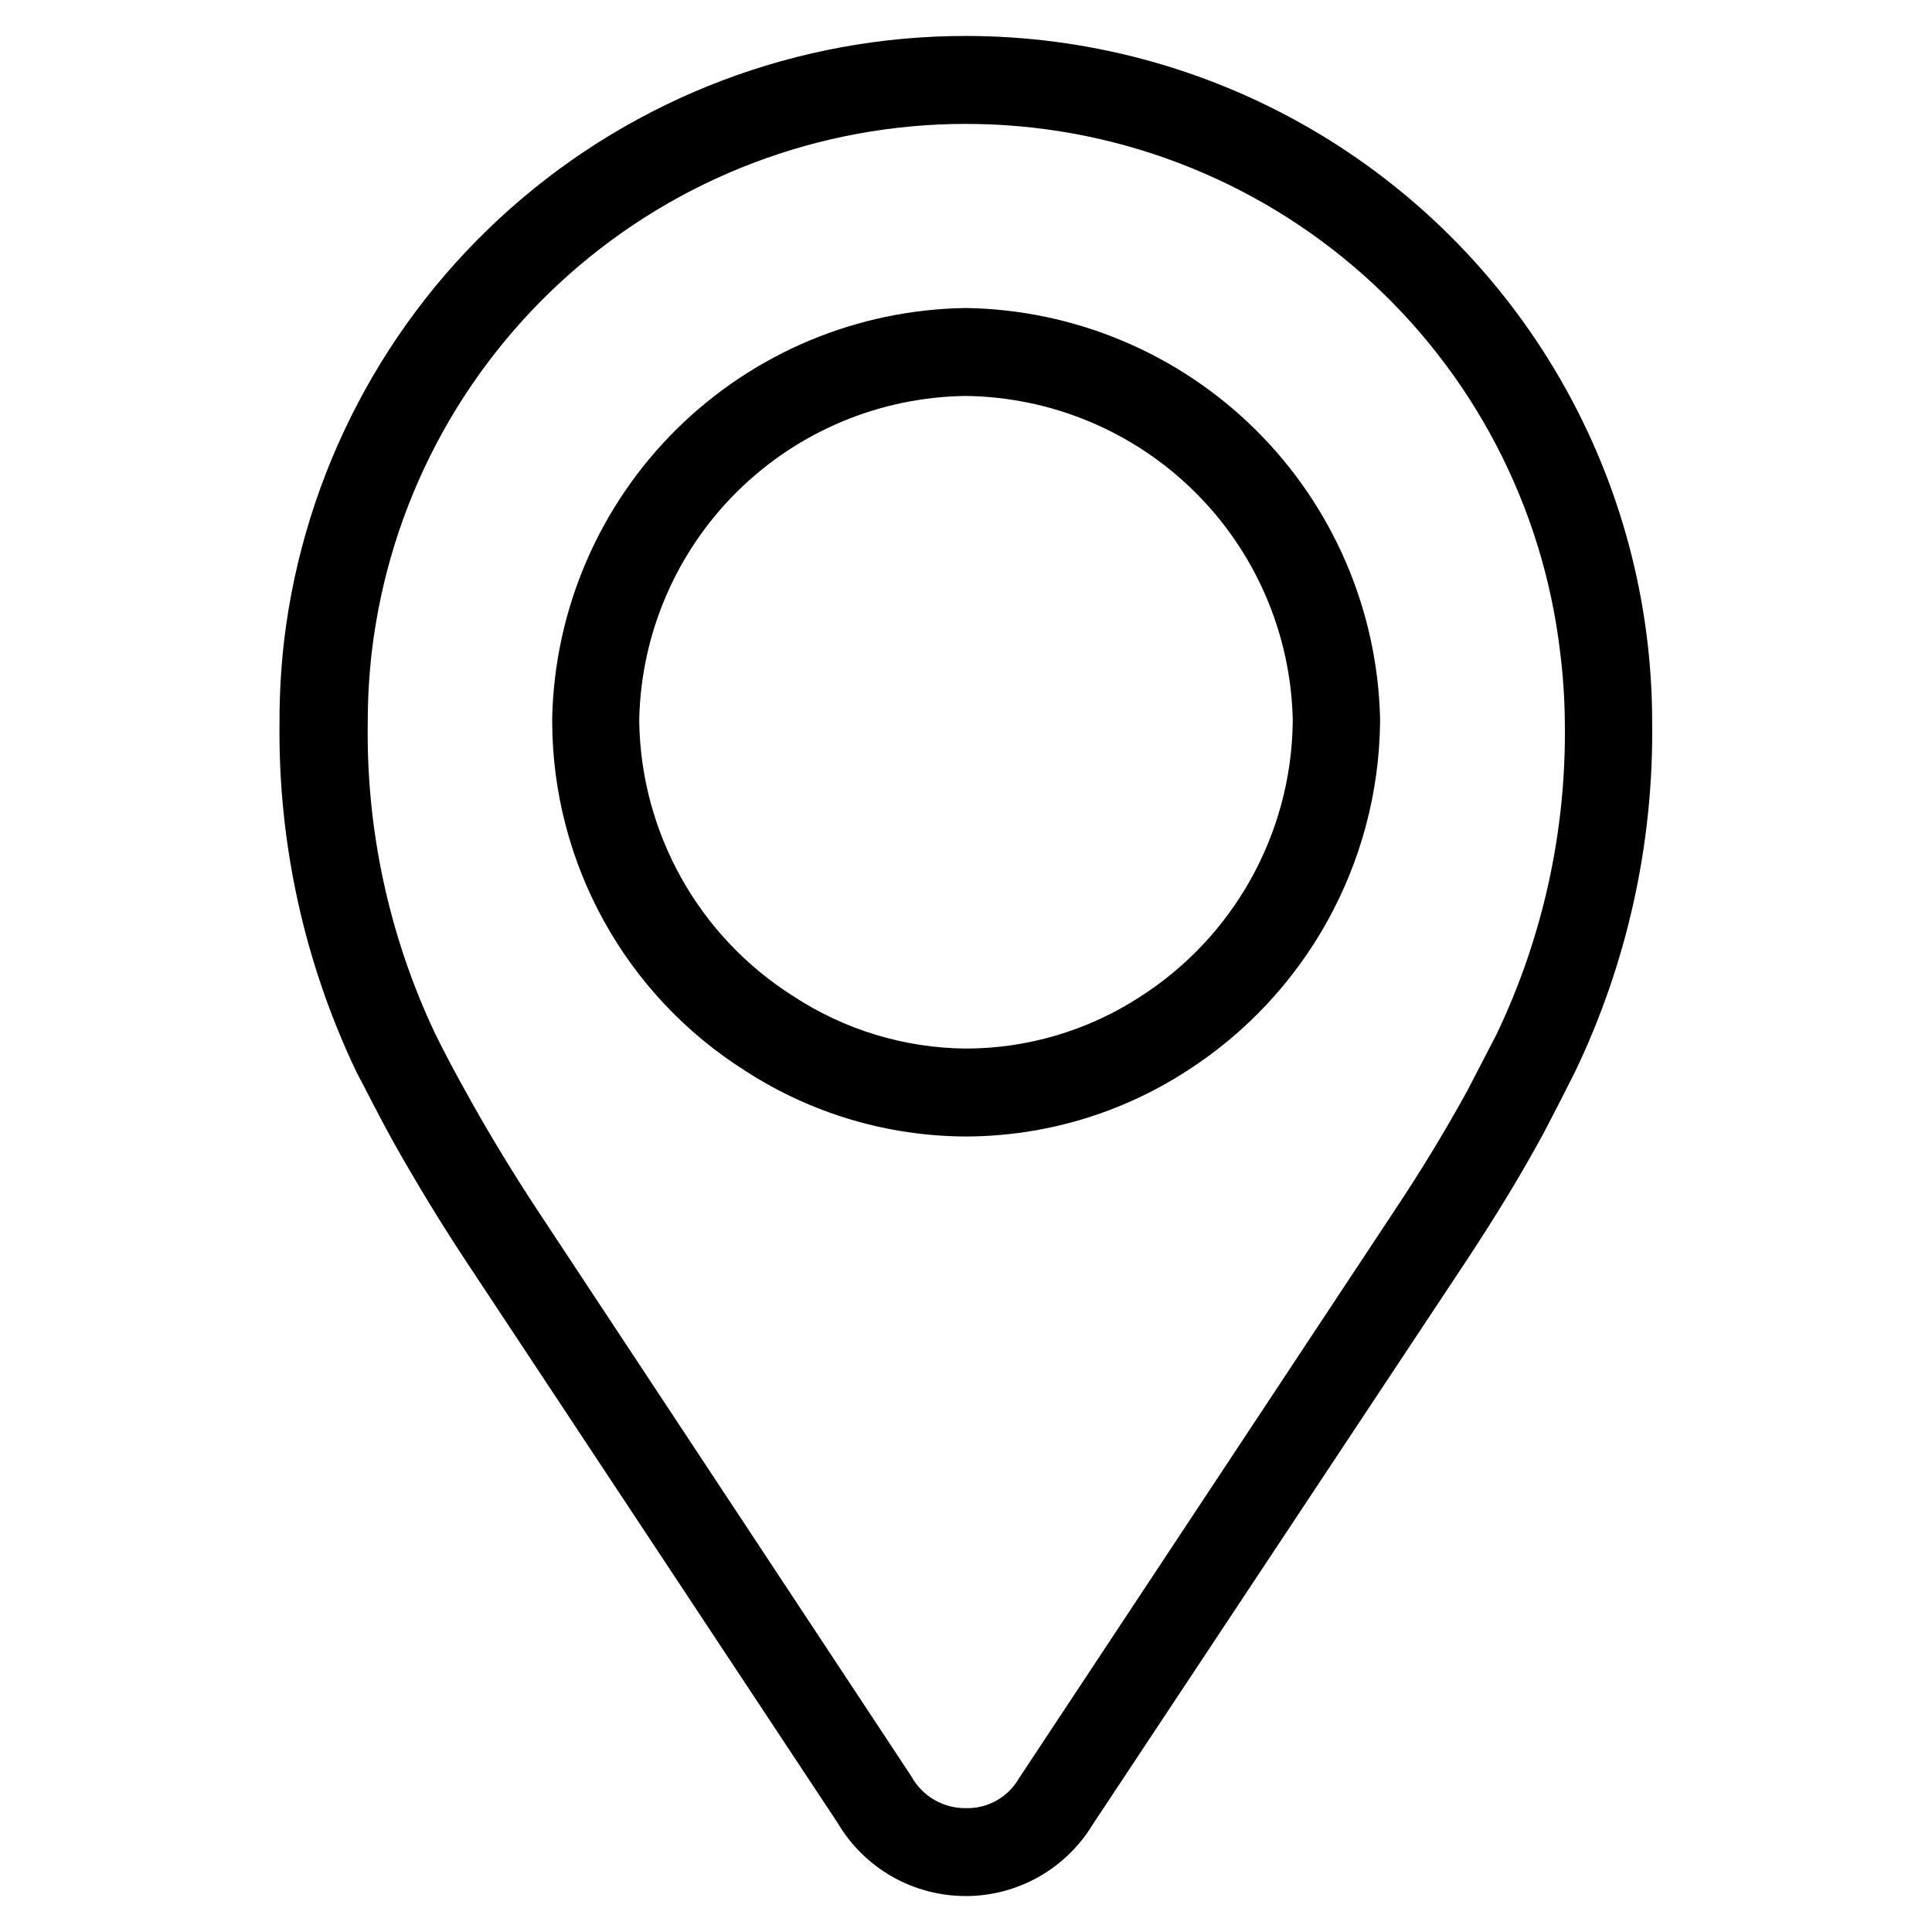
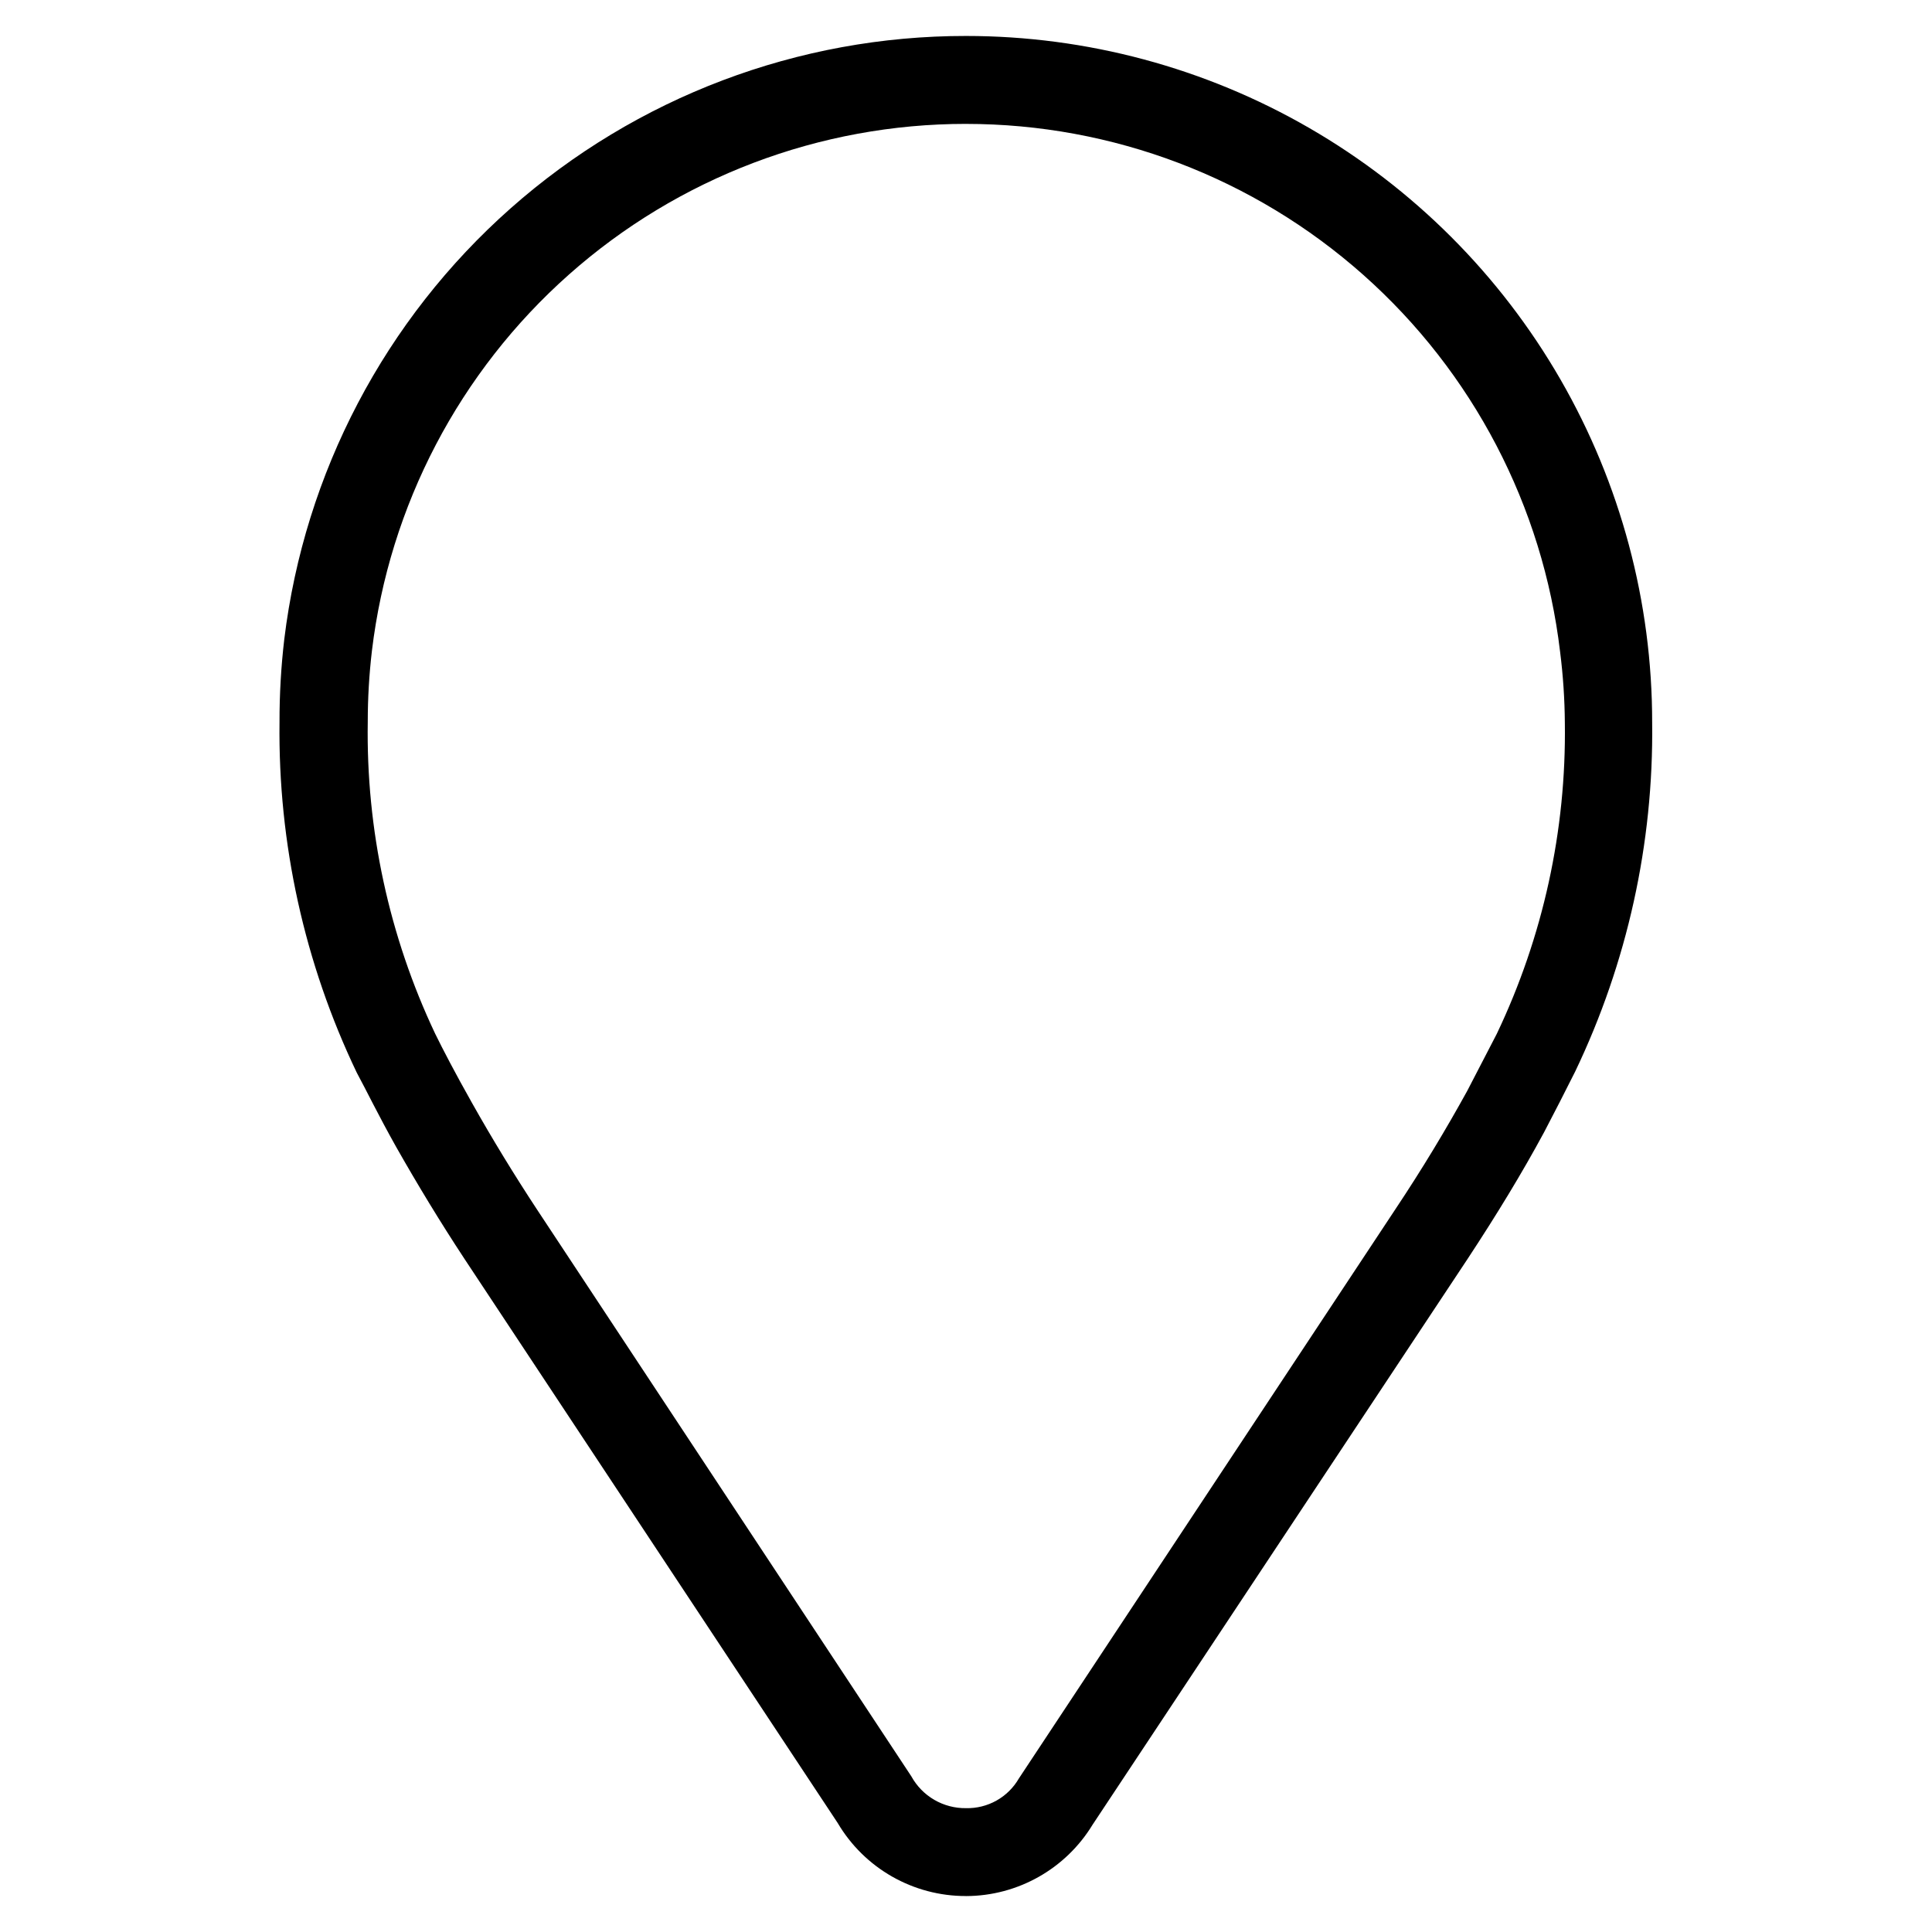
<svg xmlns="http://www.w3.org/2000/svg" fill="#000000" width="800px" height="800px" version="1.1" viewBox="144 144 512 512">
  <g>
    <path d="m400 646.47c-13.969 0.035-26.914-7.332-34.008-19.367l-98.953-149.57c-6.375-9.684-12.438-19.68-18.105-29.676-4.723-8.422-7.871-14.957-10.391-19.602-13.867-28.977-20.871-60.766-20.469-92.887-0.016-7.34 0.406-14.676 1.262-21.965 5.367-44.125 26.715-84.754 60-114.21 33.289-29.457 76.211-45.703 120.66-45.664 31.938 0 63.312 8.41 90.965 24.387 27.656 15.977 50.613 38.957 66.566 66.625 15.953 27.668 24.34 59.051 24.312 90.988 0.391 31.961-6.586 63.586-20.391 92.418-2.625 5.246-5.379 10.629-8.266 16.137-5.824 10.785-12.438 21.648-20.152 33.379l-99.5 150.12c-7.129 11.707-19.832 18.863-33.535 18.895zm0-469.64c-38.781-0.008-76.223 14.199-105.23 39.934s-47.586 61.211-52.207 99.715c-0.734 6.246-1.102 12.527-1.102 18.812-0.461 28.559 5.652 56.84 17.867 82.656 2.047 4.172 5.273 10.391 9.762 18.344 5.352 9.523 11.18 19.051 17.238 28.262l99.191 150.2c1.422 2.586 3.523 4.734 6.074 6.219 2.551 1.48 5.457 2.246 8.41 2.207 2.824 0.066 5.617-0.629 8.086-2.016 2.465-1.383 4.512-3.406 5.926-5.859l99.66-150.67c7.398-11.098 13.617-21.492 19.129-31.488 2.731-5.246 5.352-10.312 7.871-15.191v-0.004c12.25-25.699 18.422-53.871 18.027-82.34-0.047-6.316-0.465-12.625-1.262-18.895-4.566-38.547-23.117-74.078-52.137-99.859-29.016-25.785-66.484-40.023-105.3-40.023z" />
-     <path d="m400 445.18c-20.766-0.055-41.07-6.098-58.492-17.398-31.734-20.027-51.035-54.887-51.168-92.414v-1.34c0.711-28.742 12.531-56.094 32.98-76.305 20.445-20.211 47.93-31.715 76.68-32.094 28.789 0.438 56.293 12.004 76.75 32.266 20.457 20.266 32.277 47.66 32.984 76.449v1.102c-0.445 37.422-19.672 72.117-51.168 92.336-17.445 11.309-37.777 17.348-58.566 17.398zm0-196.25c-22.711 0.262-44.434 9.328-60.586 25.289-16.152 15.965-25.48 37.574-26.008 60.281v0.867c0.504 29.453 15.762 56.688 40.621 72.5 13.648 9.008 29.617 13.875 45.973 14.012 16.312-0.027 32.273-4.754 45.973-13.617 24.938-15.883 40.207-43.254 40.617-72.816v-0.945c-0.566-22.691-9.902-44.281-26.051-60.238-16.145-15.953-37.844-25.031-60.539-25.332z" />
  </g>
</svg>